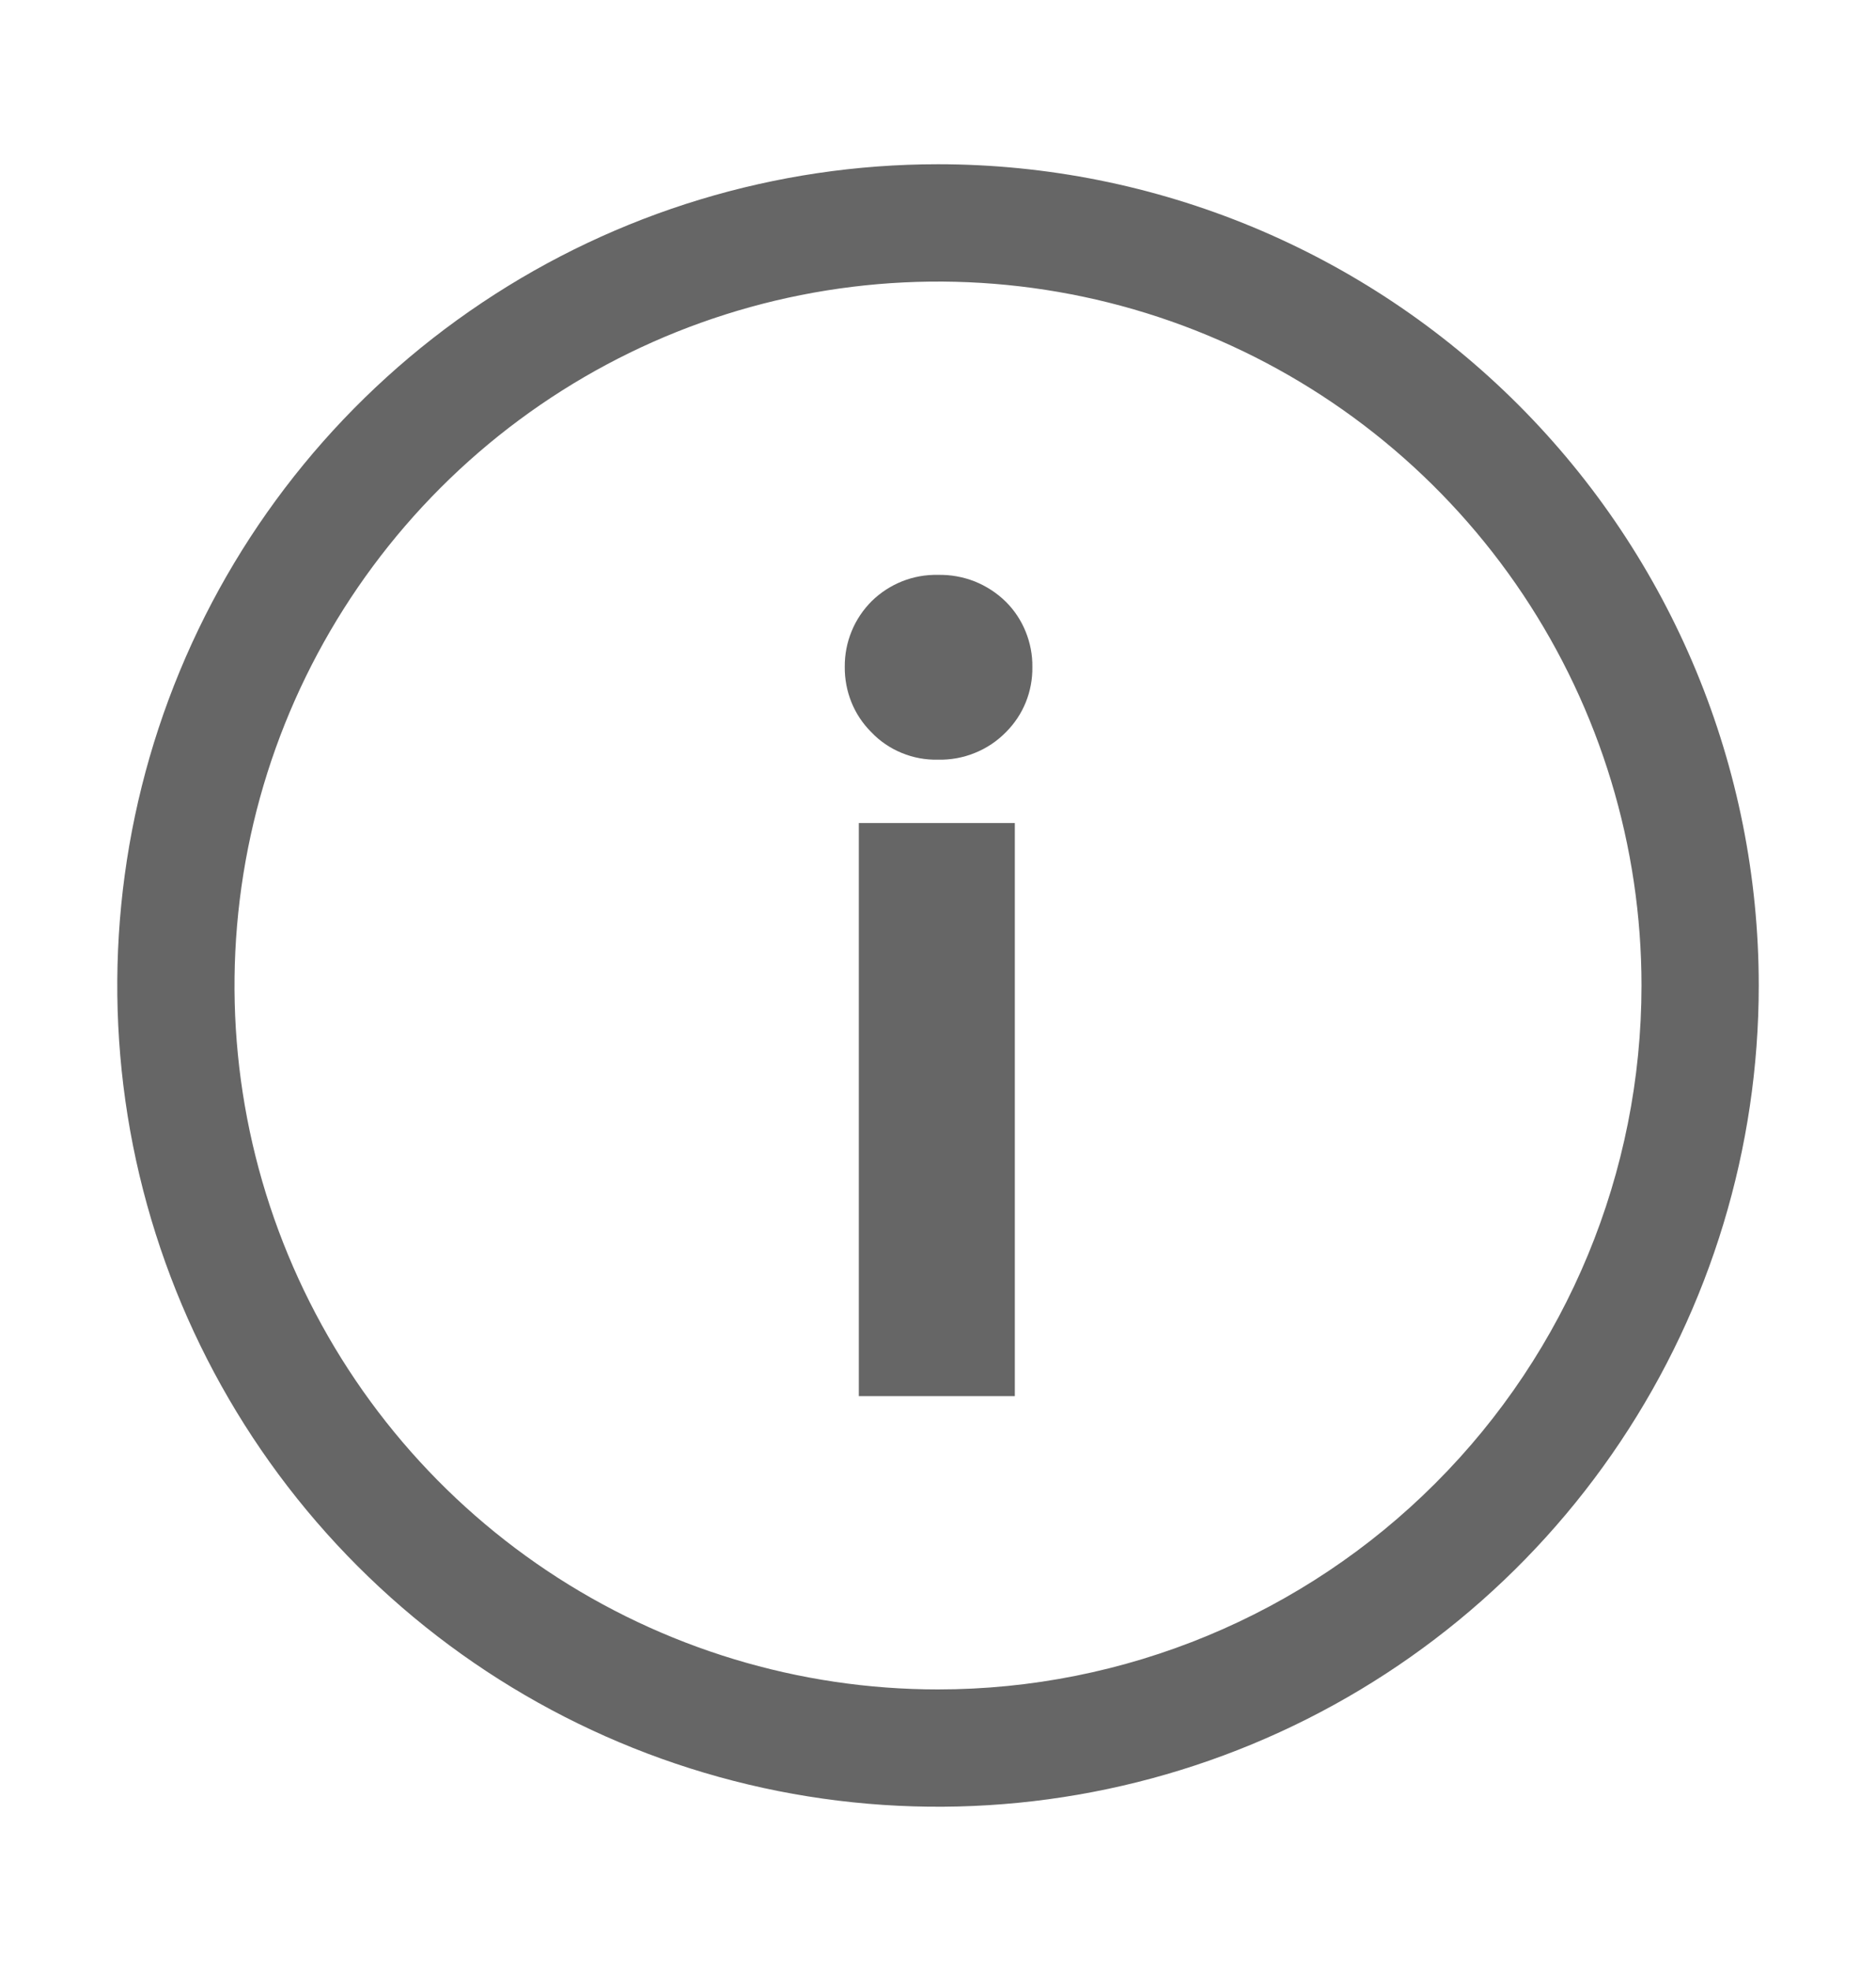
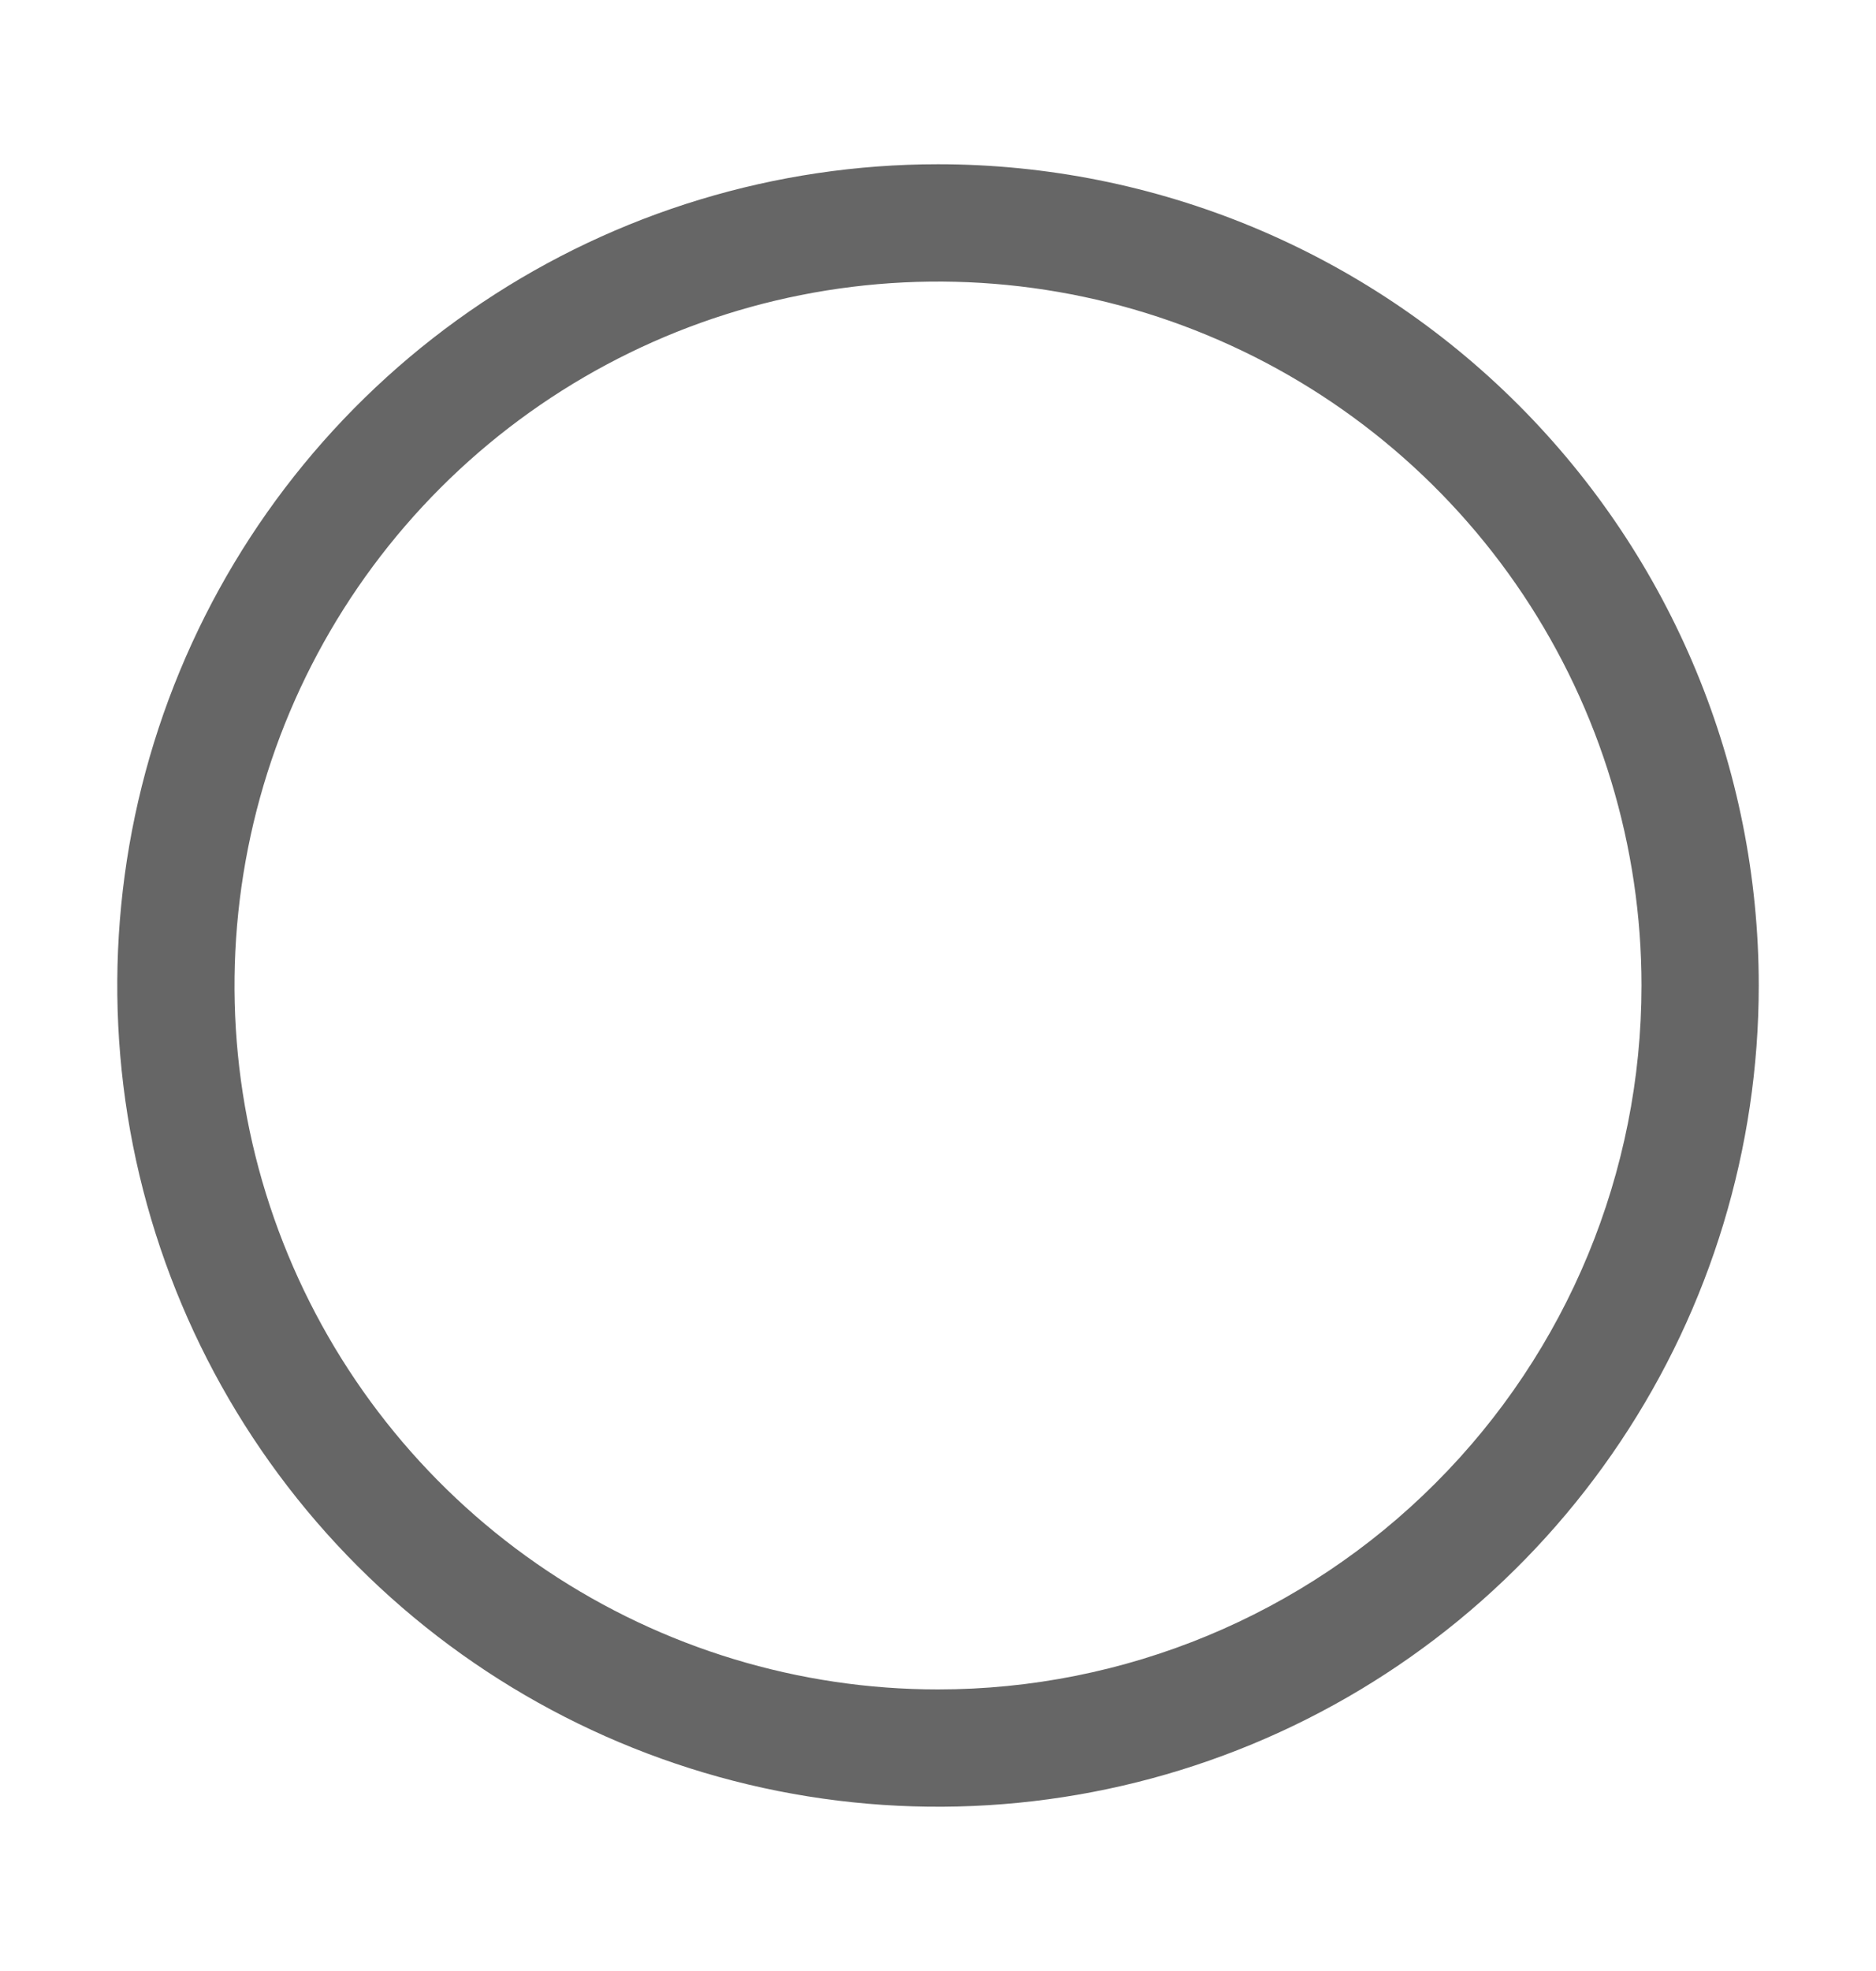
<svg xmlns="http://www.w3.org/2000/svg" width="20" height="21" viewBox="0 0 20 21" fill="none">
  <path d="M10 1.75C8.269 1.75 6.578 2.263 5.139 3.225C3.7 4.186 2.578 5.553 1.916 7.152C1.254 8.75 1.081 10.51 1.418 12.207C1.756 13.904 2.589 15.463 3.813 16.687C5.037 17.911 6.596 18.744 8.293 19.082C9.99 19.419 11.75 19.246 13.348 18.584C14.947 17.922 16.314 16.8 17.275 15.361C18.237 13.922 18.75 12.231 18.75 10.5C18.75 8.179 17.828 5.954 16.187 4.313C14.546 2.672 12.321 1.75 10 1.75ZM10 18C8.517 18 7.067 17.56 5.833 16.736C4.6 15.912 3.639 14.741 3.071 13.37C2.503 12 2.355 10.492 2.644 9.037C2.933 7.582 3.648 6.246 4.697 5.197C5.746 4.148 7.082 3.433 8.537 3.144C9.992 2.855 11.5 3.003 12.87 3.571C14.241 4.139 15.412 5.1 16.236 6.333C17.06 7.567 17.5 9.017 17.5 10.5C17.5 12.489 16.71 14.397 15.303 15.803C13.897 17.21 11.989 18 10 18Z" fill="#666666" />
-   <path d="M10 8.094C9.867 8.097 9.736 8.073 9.613 8.022C9.49 7.972 9.379 7.896 9.288 7.8C9.197 7.709 9.125 7.601 9.077 7.482C9.029 7.363 9.005 7.235 9.006 7.106C9.005 6.976 9.029 6.847 9.079 6.726C9.128 6.605 9.202 6.496 9.294 6.404C9.387 6.313 9.498 6.241 9.619 6.193C9.74 6.145 9.87 6.122 10 6.125C10.134 6.122 10.267 6.146 10.392 6.195C10.516 6.245 10.63 6.319 10.725 6.413C10.816 6.504 10.887 6.612 10.935 6.731C10.983 6.85 11.008 6.978 11.006 7.106C11.008 7.235 10.984 7.363 10.936 7.482C10.888 7.601 10.816 7.709 10.725 7.8C10.631 7.896 10.518 7.972 10.393 8.022C10.268 8.073 10.135 8.097 10 8.094ZM9.156 14.875V8.769H10.819V14.875H9.156Z" fill="#666666" />
</svg>